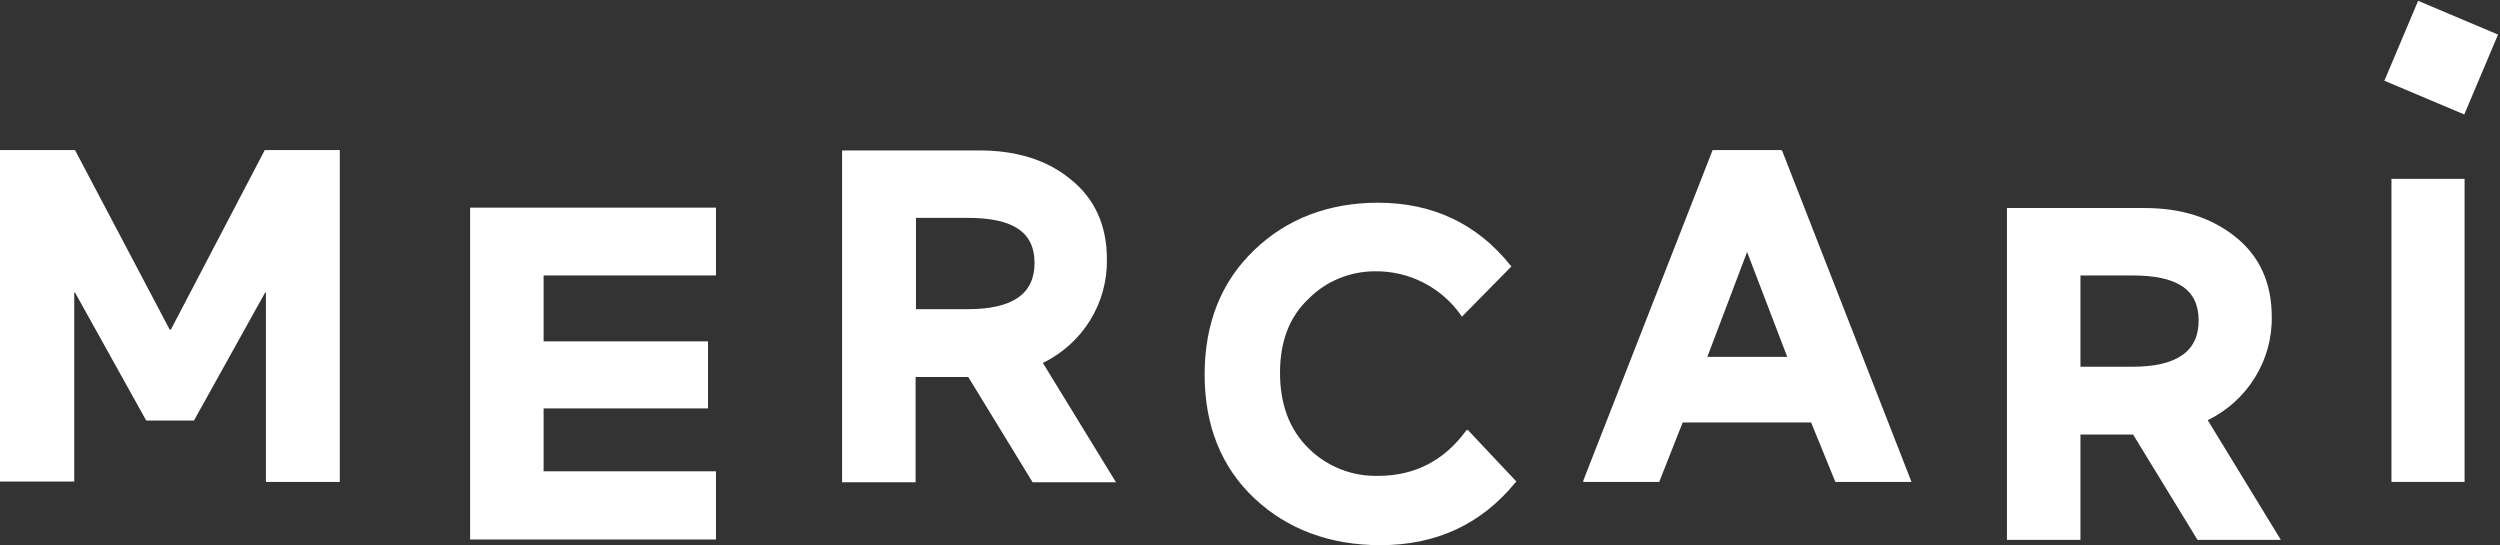
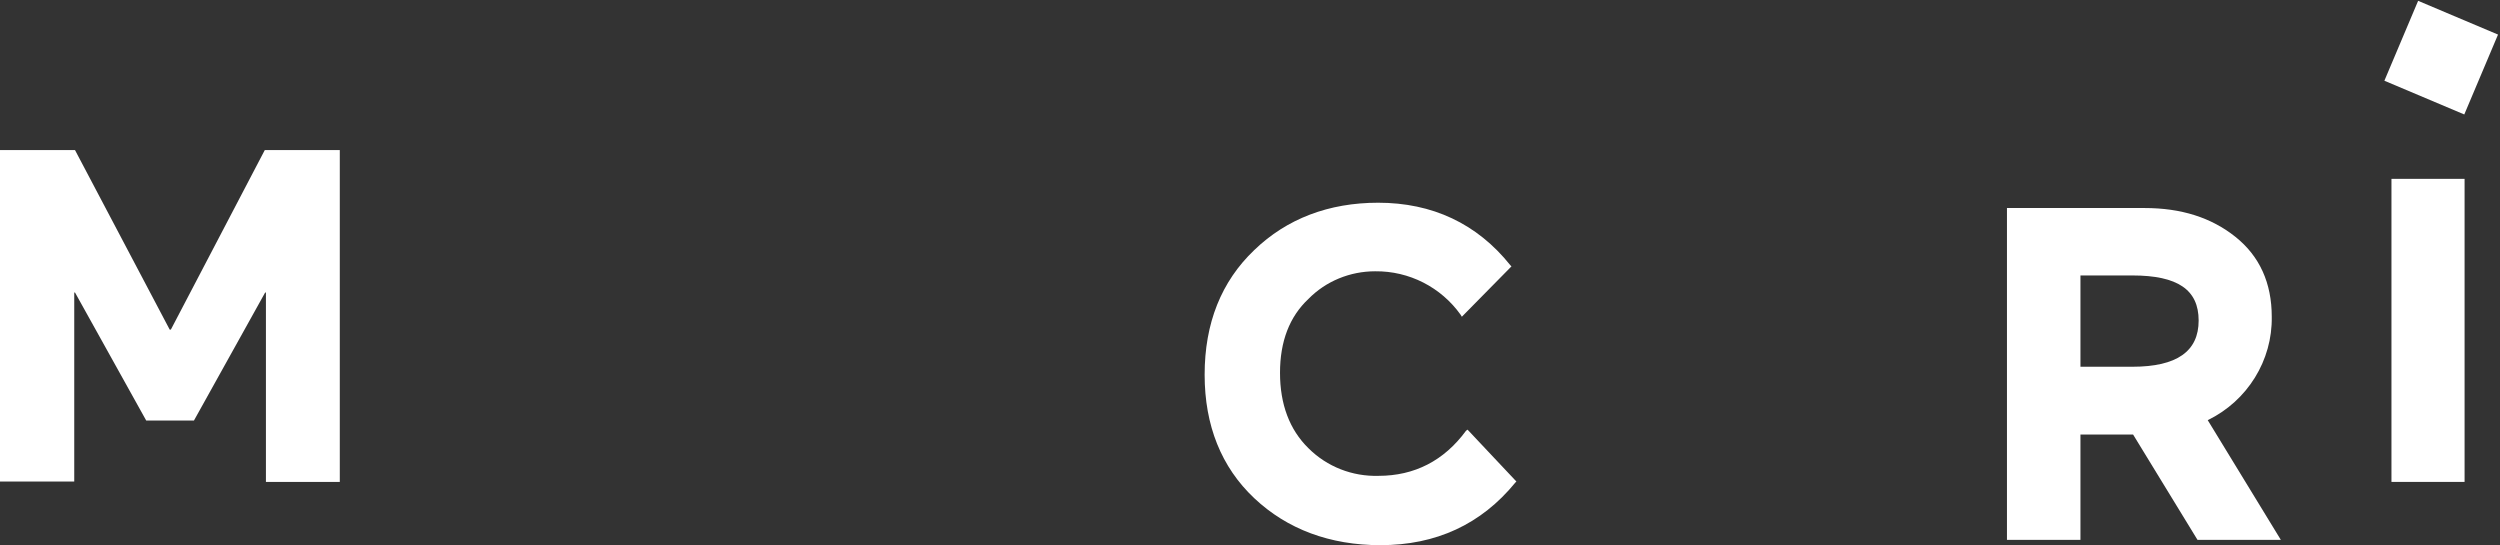
<svg xmlns="http://www.w3.org/2000/svg" enable-background="new 0 0 275.2 60" viewBox="0 0 275.2 60">
  <rect x="0" y="0" width="275.2" height="60" fill="#333333" stroke="none" />
  <g fill="#fff" transform="matrix(.417 0 0 .417 -.417 -.411)">
-     <path d="m190 55.8h-64.9v87.6h64.9v-18h-45.5v-16.6h43.4v-17.7h-43.4v-17.4h45.5z" />
-     <path d="m293.2 69.4c0-8.9-3.2-16-9.6-21.1-6.2-5.1-14.3-7.6-24-7.6h-36.3v87.6h19.4v-27.8h13.9l17 27.8h22l-19.3-31.5c10.6-5.2 17.1-15.8 16.9-27.4zm-50.4-10.9h13.7c12 0 17.6 3.8 17.6 11.9s-5.7 12.2-17.6 12.2h-13.7z" />
    <path d="m388 114.7c-5.8 7.9-13.6 11.9-23.1 11.9-6.9.2-13.6-2.4-18.5-7.3-5-4.9-7.5-11.6-7.5-19.9s2.5-14.8 7.5-19.5c4.6-4.7 11-7.3 17.6-7.3 9-.1 17.4 4.2 22.6 11.5l.3.5 13.1-13.3-.3-.3c-8.8-11-20.6-16.5-34.9-16.5-13 0-24.1 4.2-32.7 12.5-8.7 8.3-13.1 19.3-13.1 32.9 0 13.4 4.4 24.4 13.1 32.6s20 12.4 33.3 12.4c14.7 0 26.6-5.5 35.6-16.5l.3-.3-12.9-13.7z" />
-     <path d="m471.3 40.6h-18.2l-34 86.9-.2.7h20.1l6.2-15.7h33.9l6.4 15.7h20.1l-34.1-87.3zm1.5 54.6h-21.1l10.5-27.7z" />
    <path d="m600.7 84.6c0-8.9-3.2-16-9.6-21.1s-14.3-7.6-24-7.6h-36.3v87.6h19.4v-27.8h13.9l17 27.8h22l-19.3-31.6c10.5-5.1 17.1-15.8 16.9-27.3zm-50.5-10.9h13.7c12 0 17.5 3.8 17.5 11.9s-5.7 12.2-17.5 12.2h-13.7z" />
    <path d="m632.3 48.2h19.3v80h-19.3z" />
    <path d="m633.9 4.5h22.9v22.9h-22.9z" transform="matrix(.389 -.921 .921 .389 379.7 604.366)" />
-     <path d="m46.1 88 24.8-47.4h19.8v87.6h-19.5v-50h-.2l-18.8 33.8h-12.6l-18.8-33.8h-.2v49.9h-19.6v-87.5h19.8l25 47.4z" />
+     <path d="m46.1 88 24.8-47.4h19.8v87.6h-19.5v-50h-.2l-18.8 33.8h-12.6l-18.8-33.8h-.2v49.9h-19.6v-87.5h19.8l25 47.4" />
  </g>
</svg>